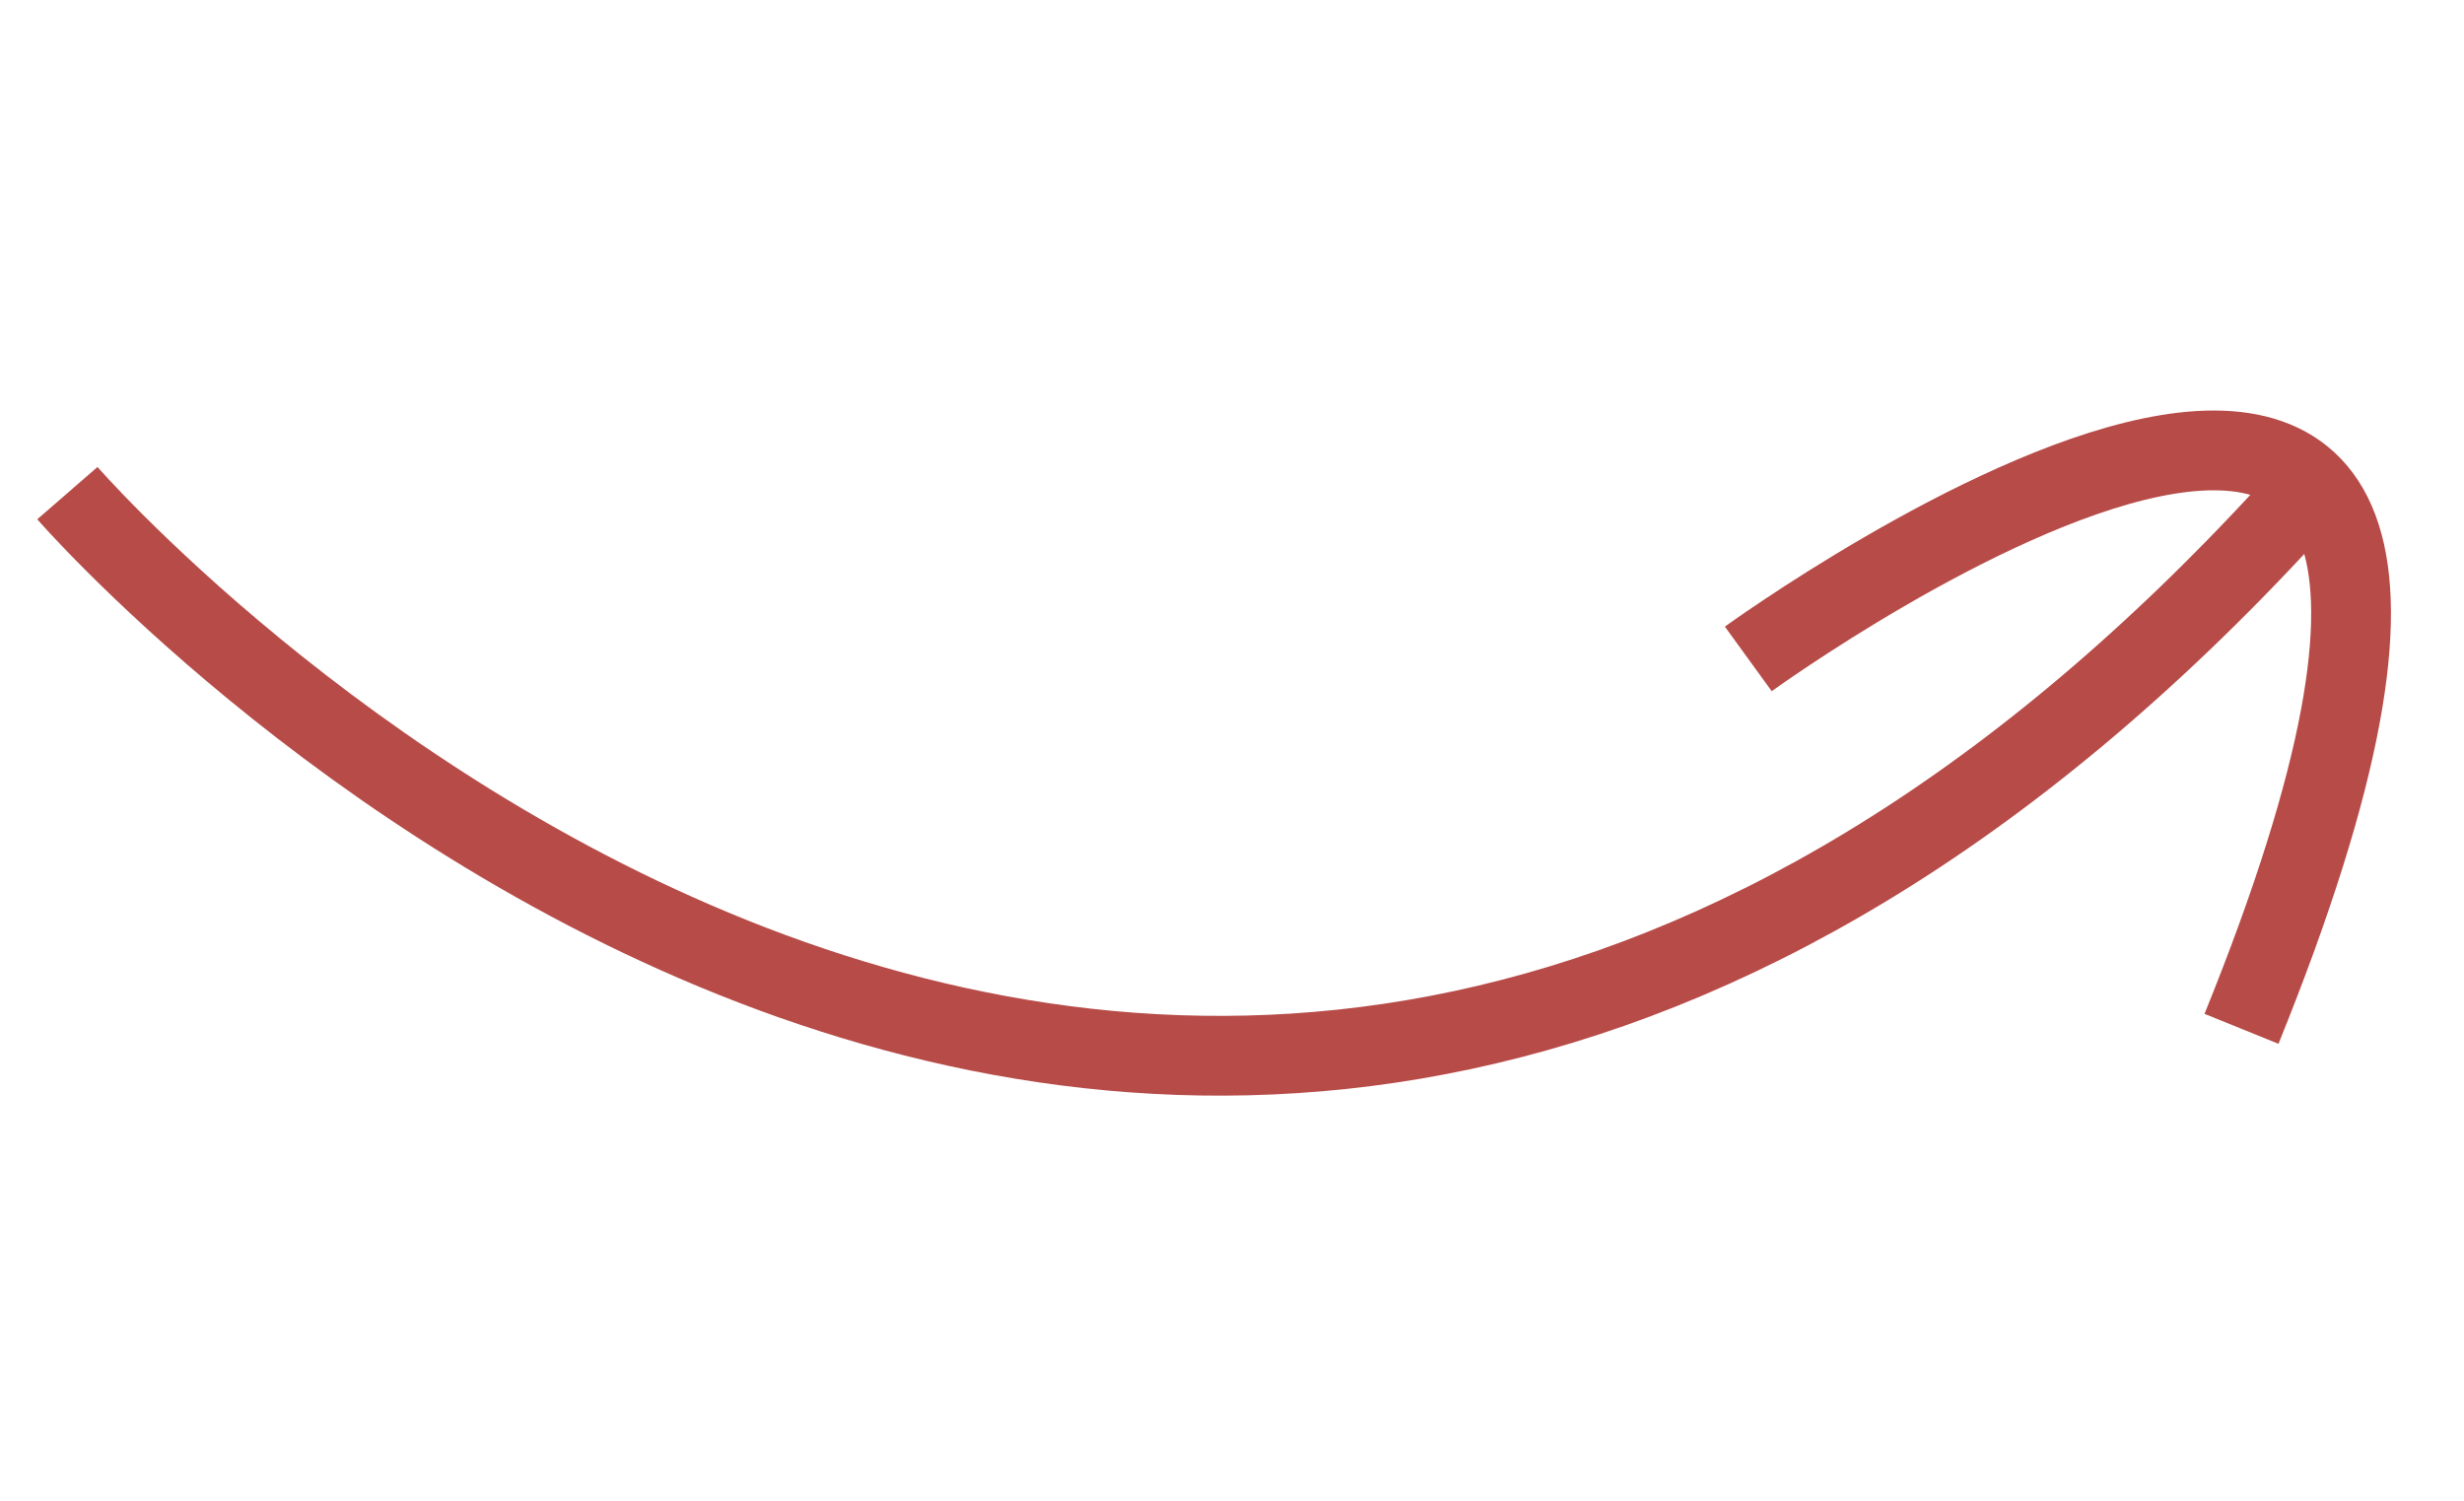
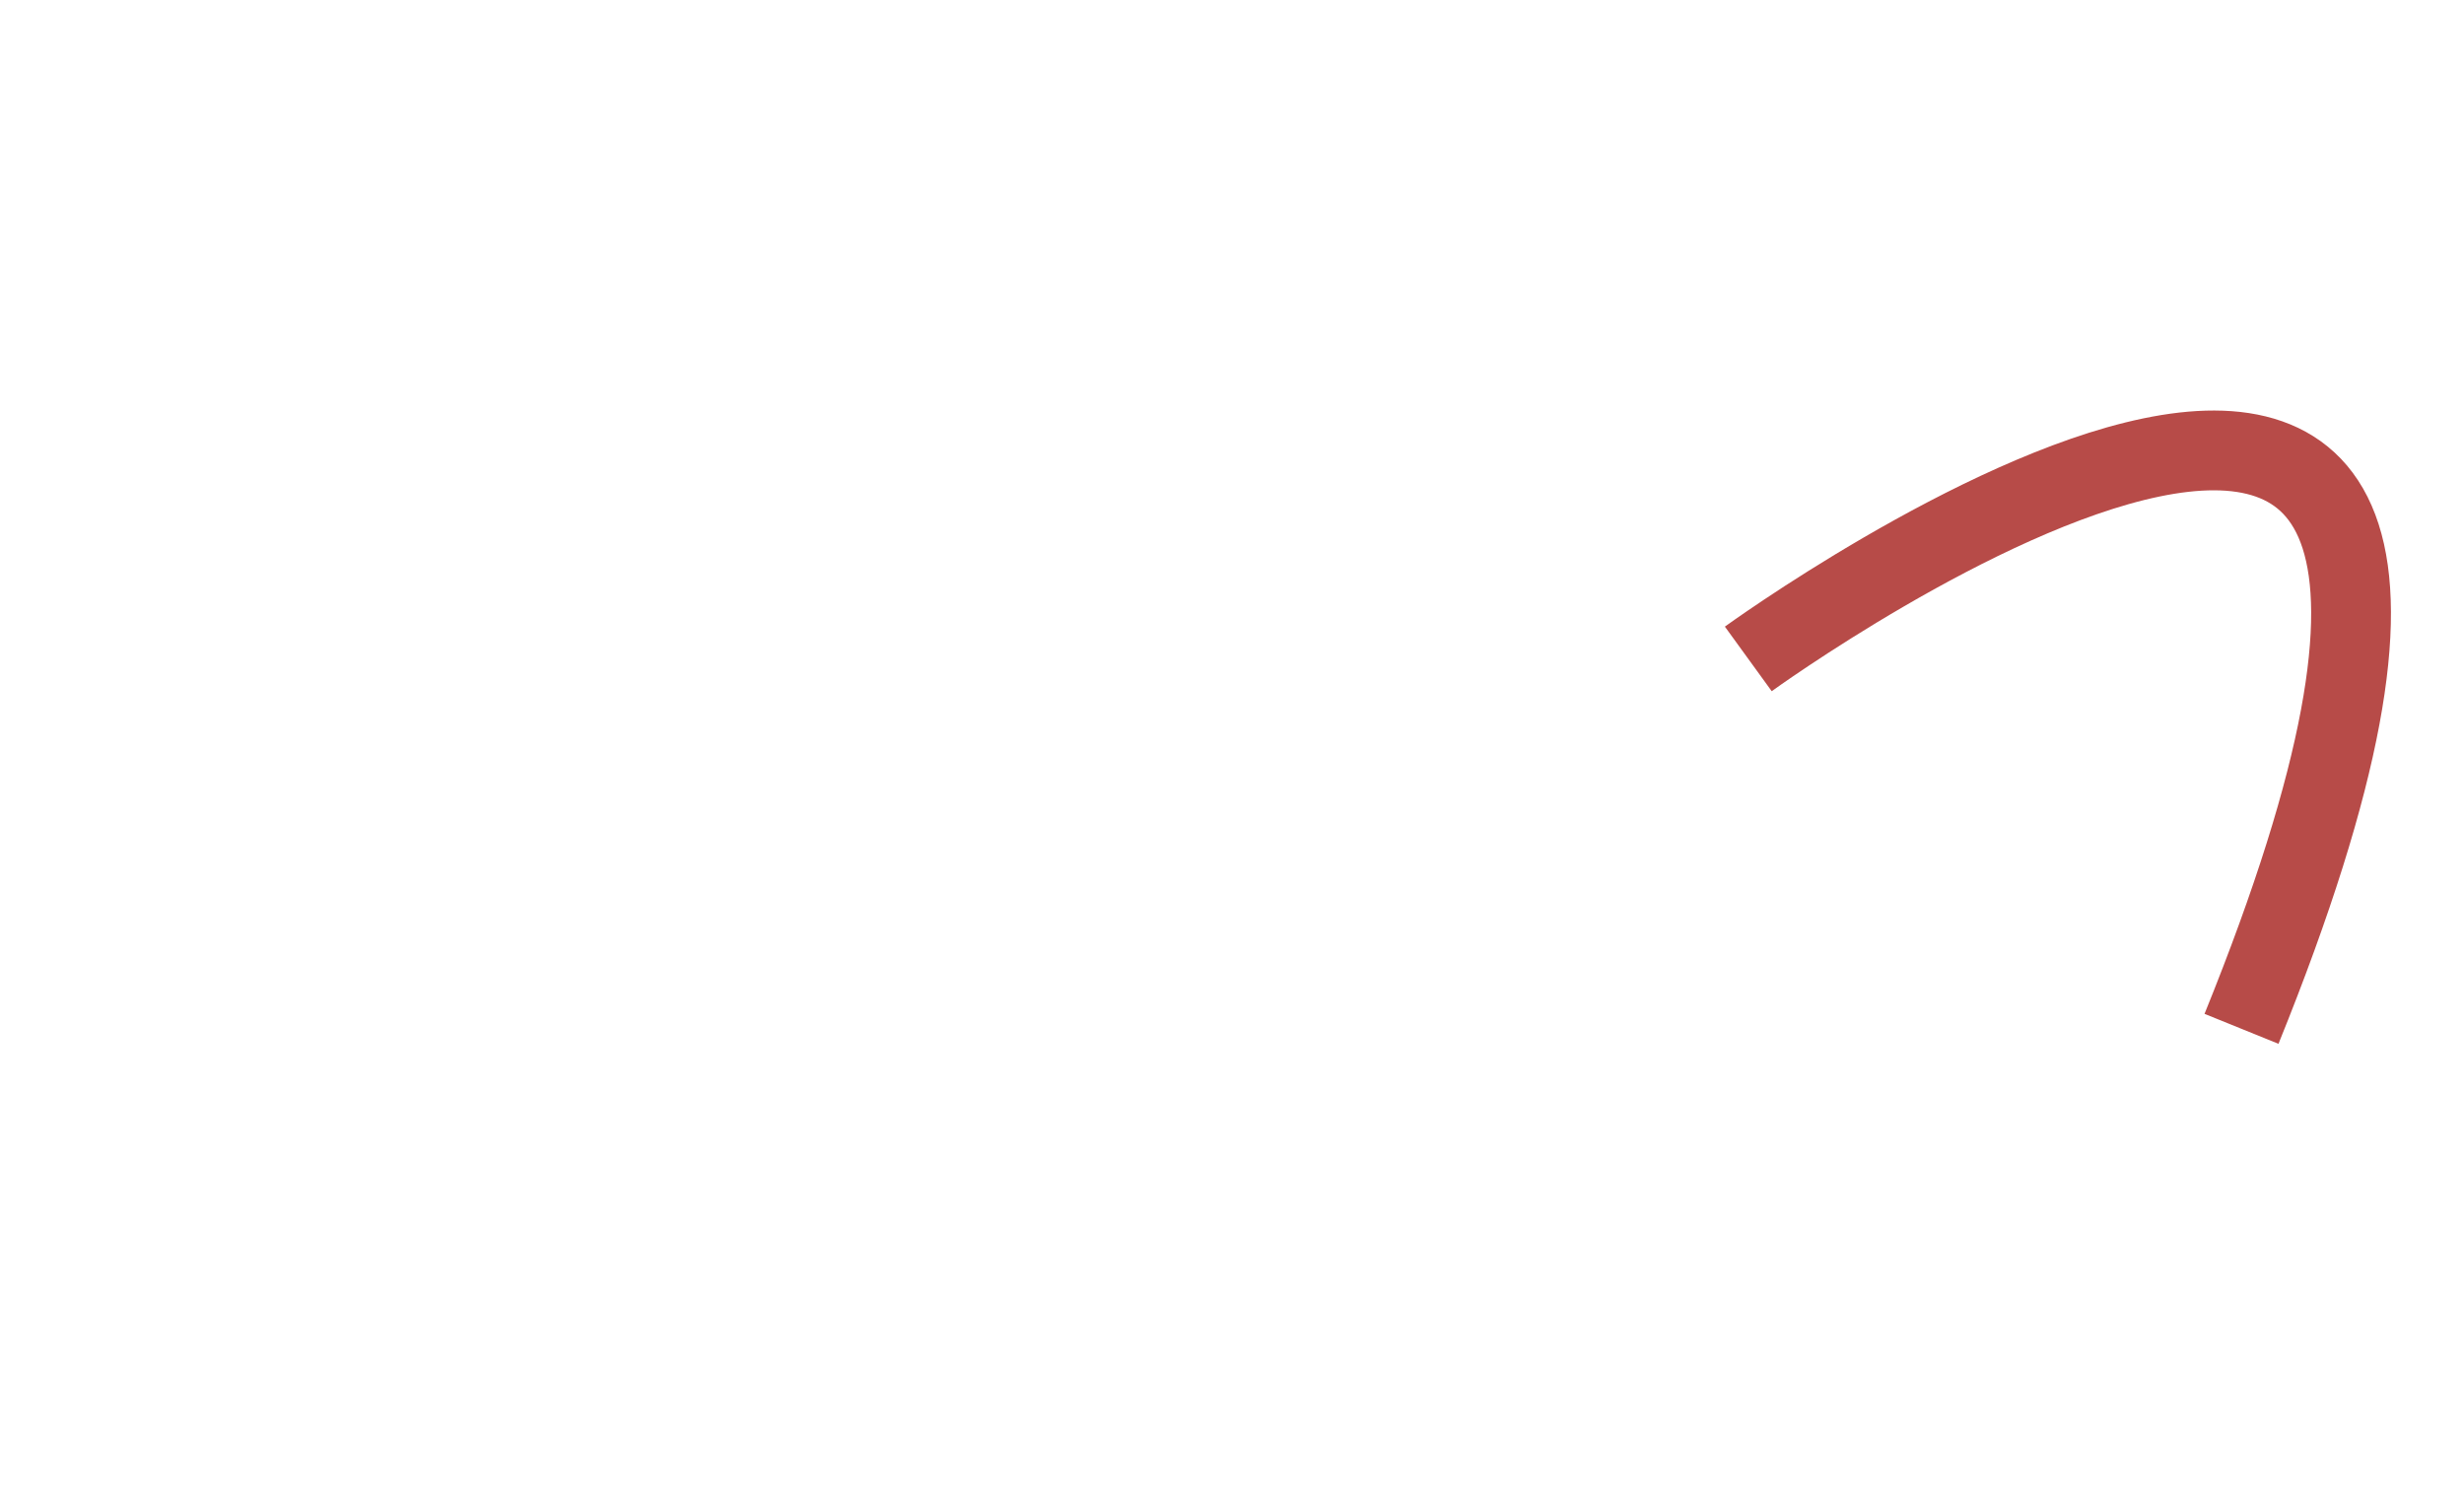
<svg xmlns="http://www.w3.org/2000/svg" width="110" height="67" viewBox="0 0 110 67" fill="none">
-   <path d="M3.008 22.016C3.008 22.016 51.567 77.925 102.12 22.921" stroke="#B74B48" stroke-width="3.562" />
  <path d="M78.049 29.417C78.049 29.417 118.711 -0.074 100.067 45.932" stroke="#B74B48" stroke-width="3.562" />
</svg>